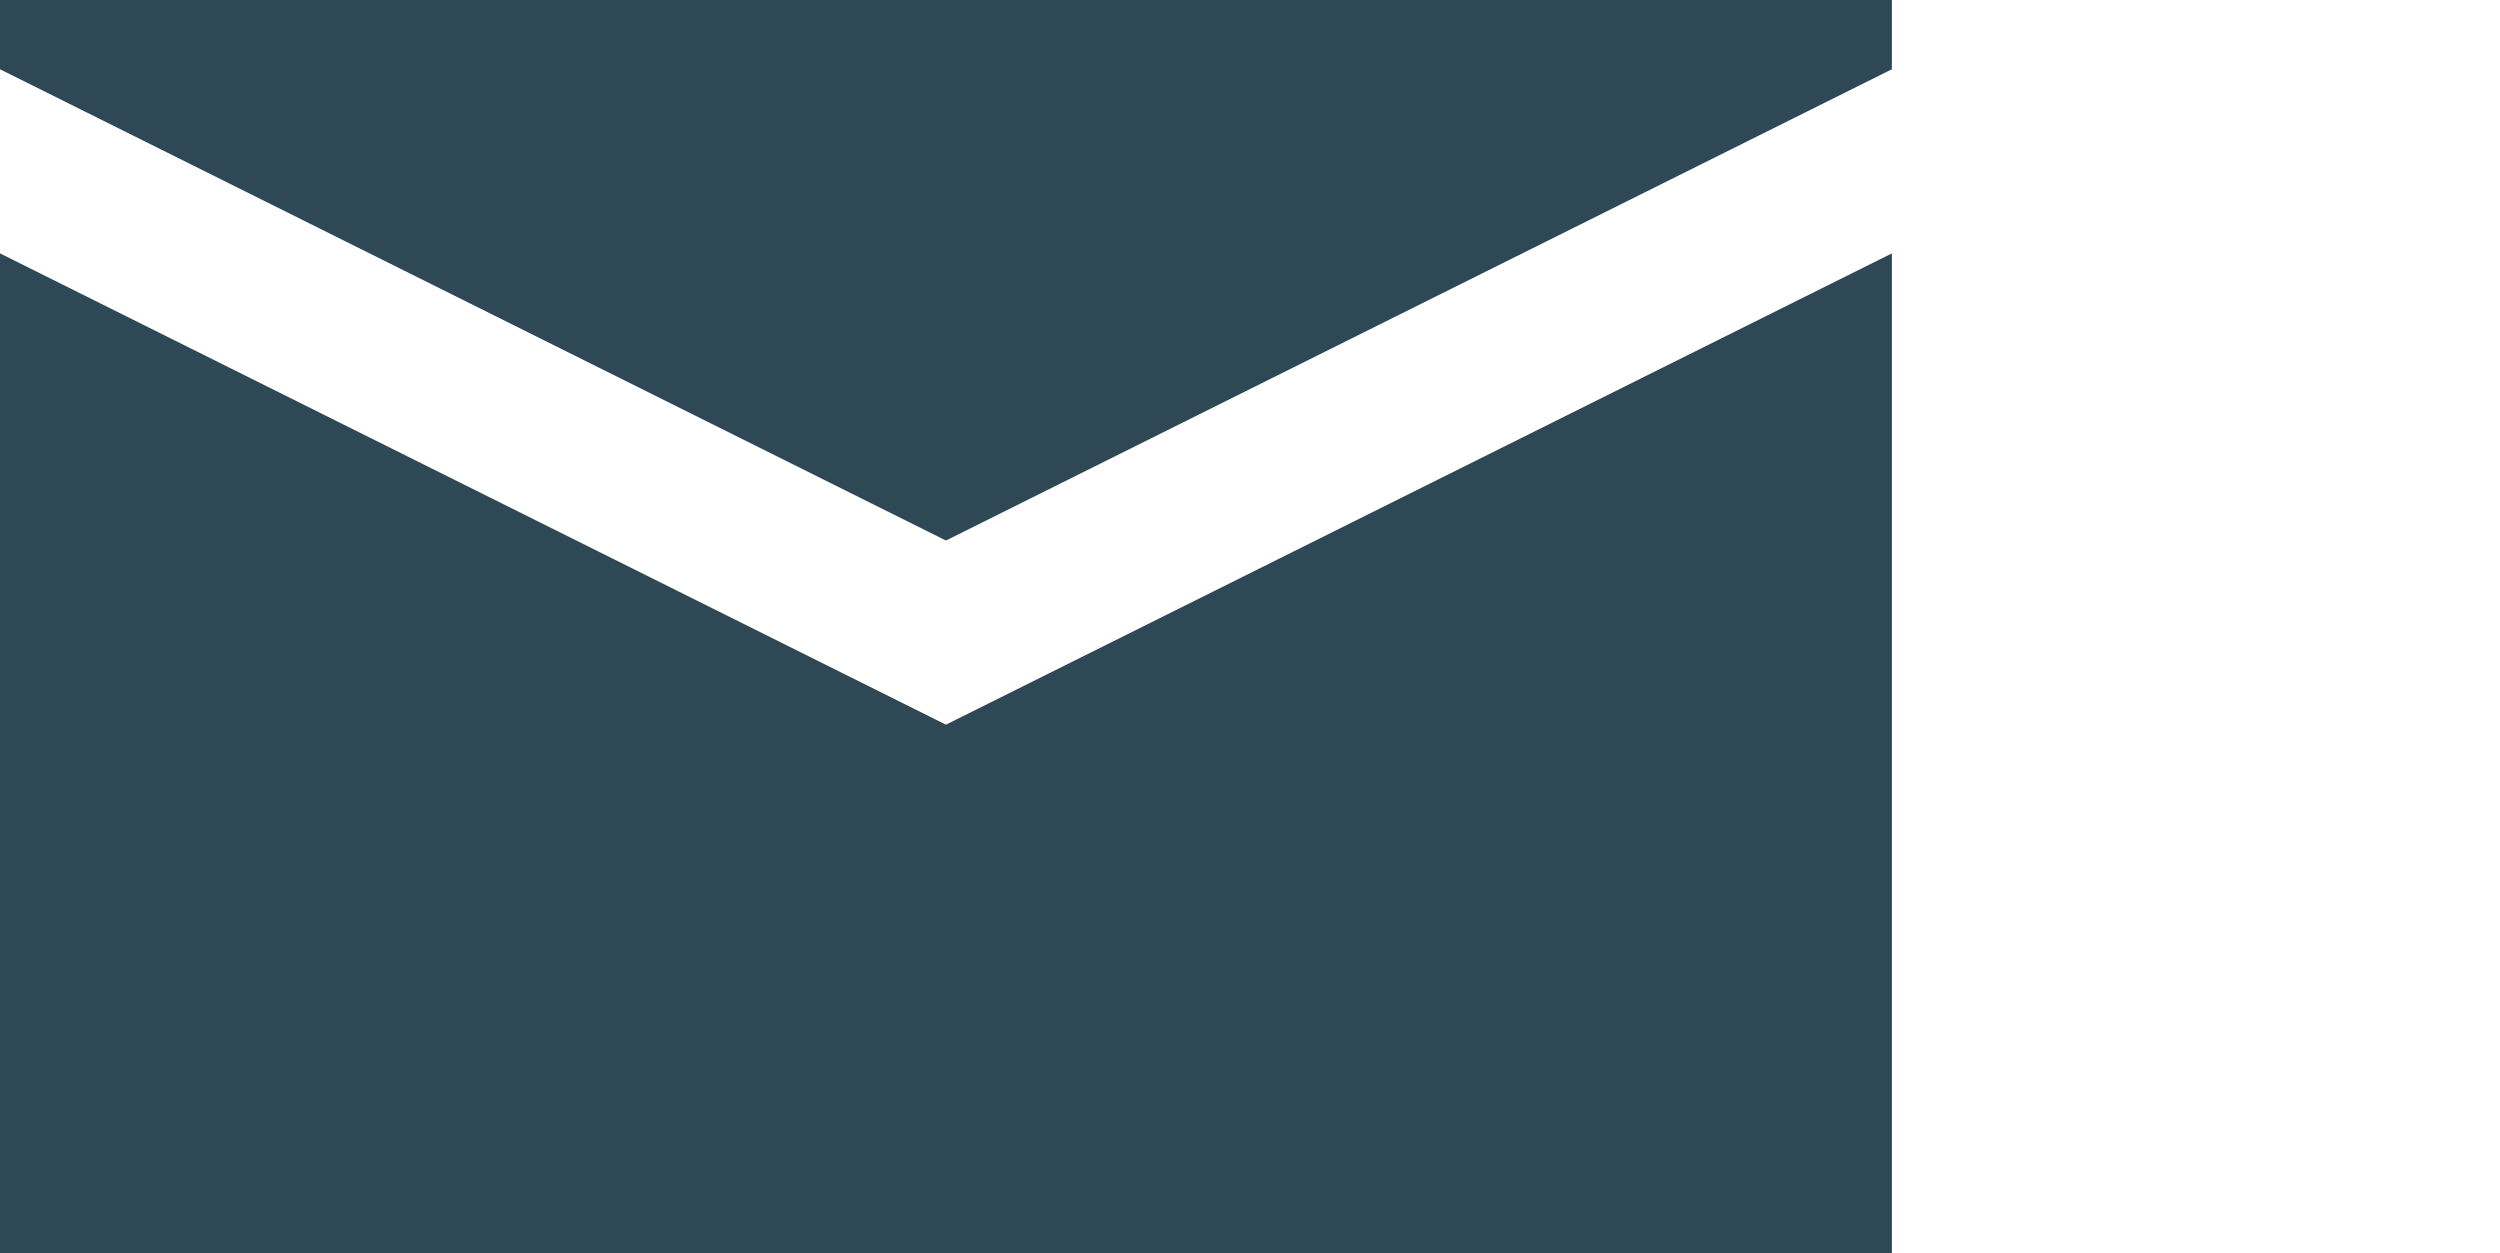
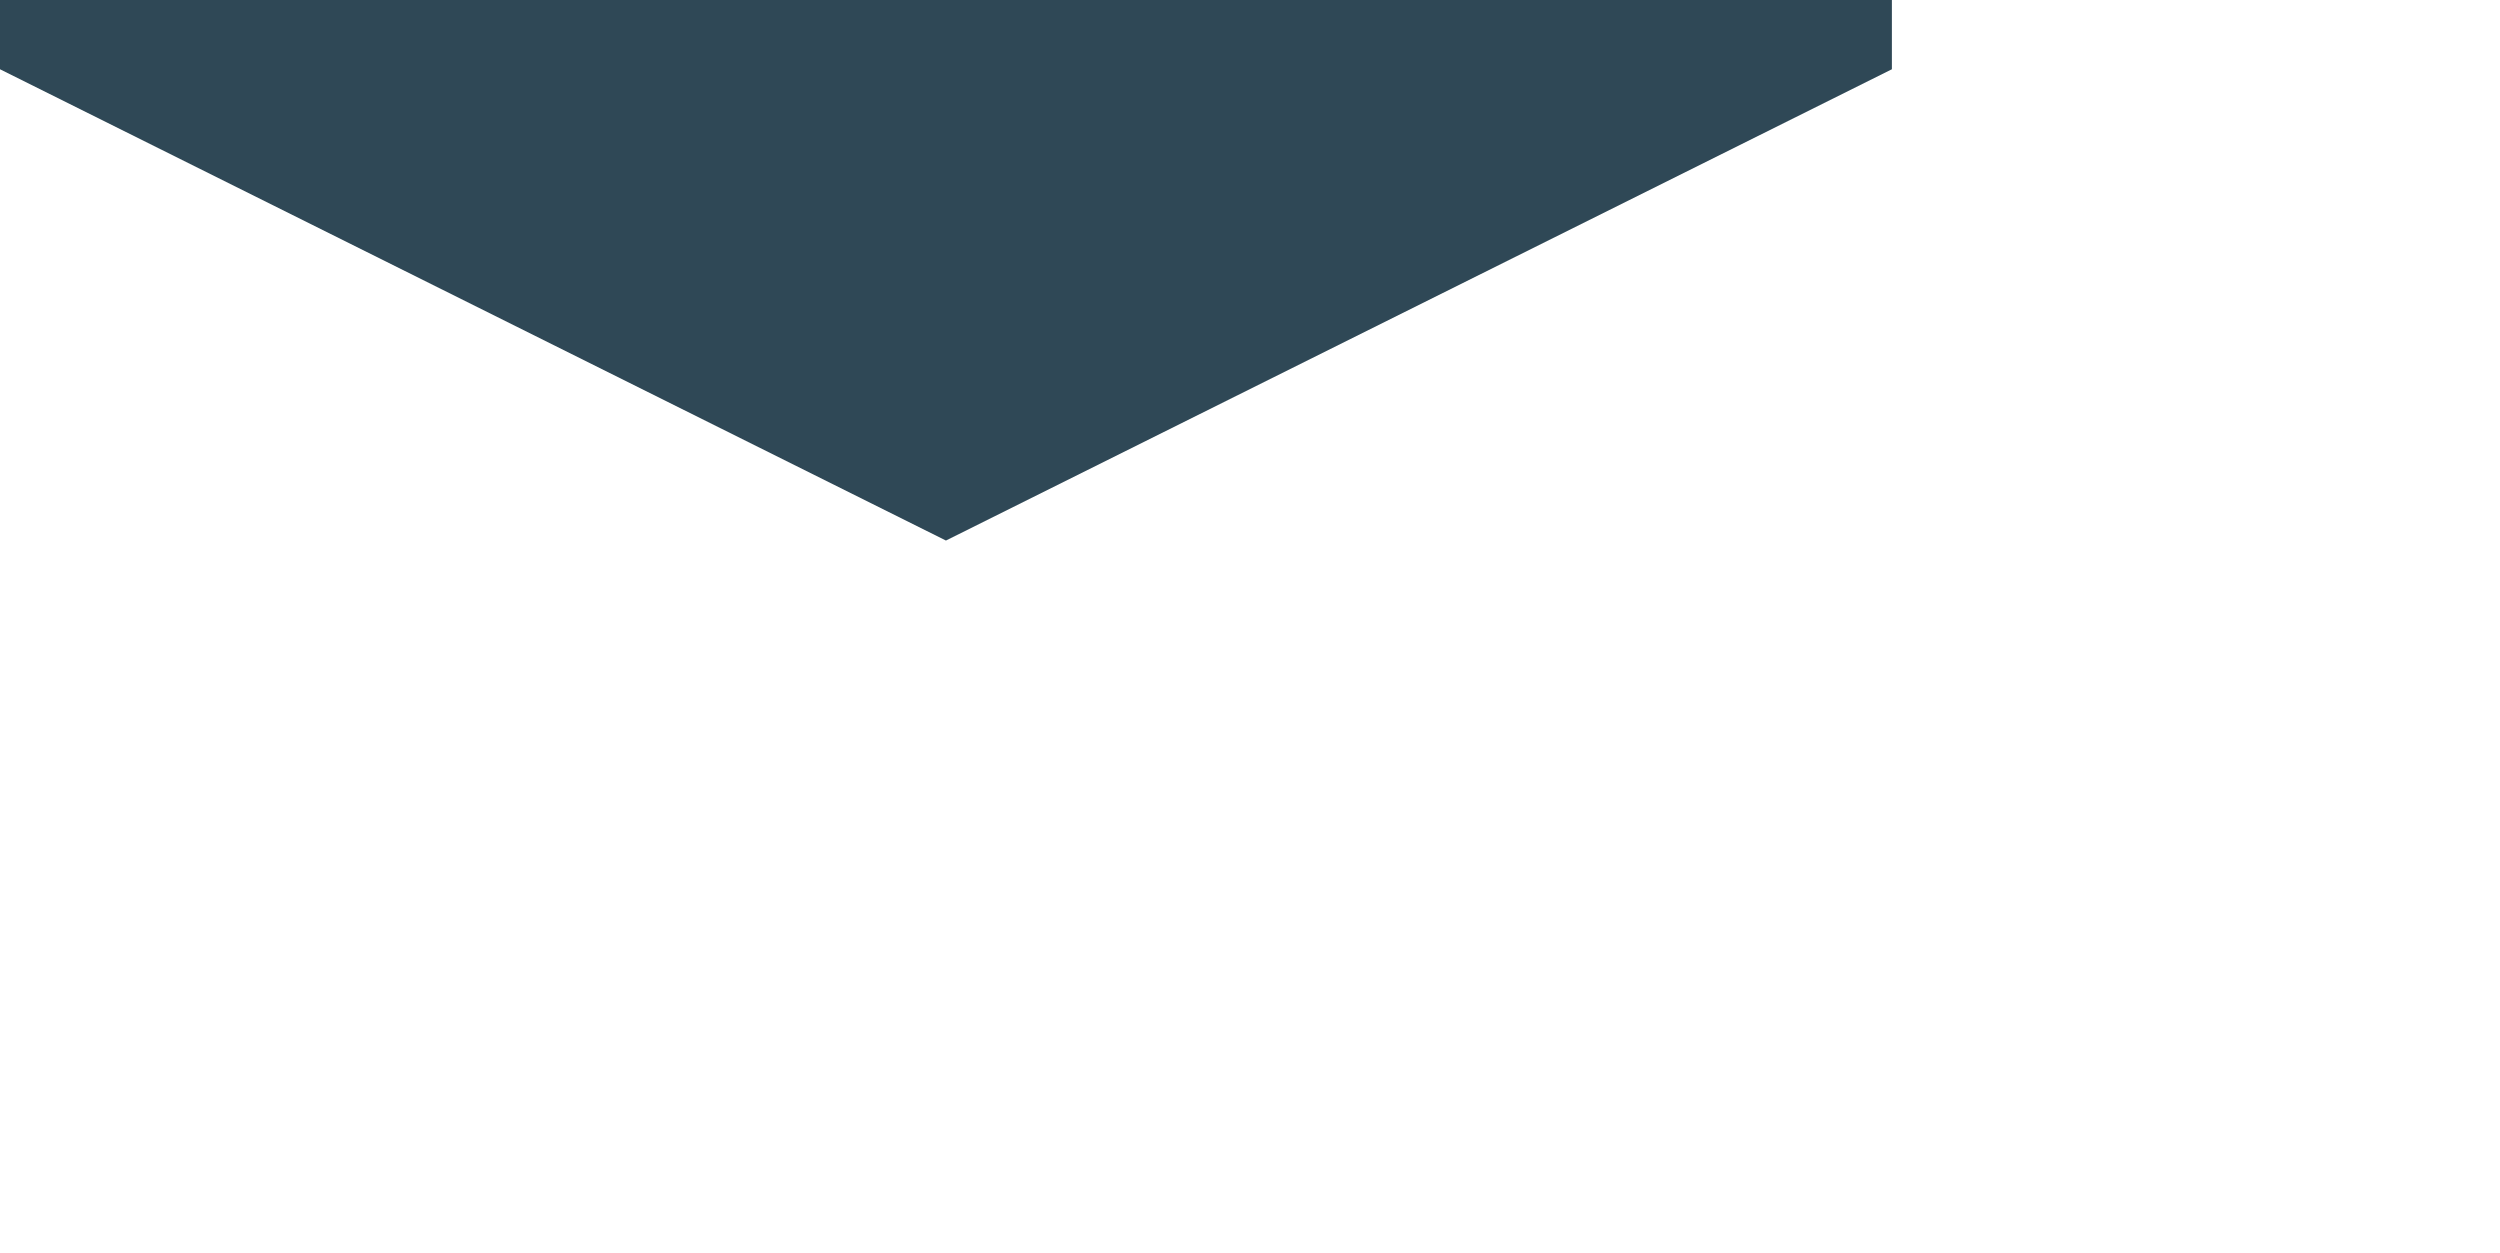
<svg xmlns="http://www.w3.org/2000/svg" version="1.1" id="Layer_1" x="0px" y="0px" viewBox="6 31.8 148 74.2" enable-background="new 6 31.8 148 74.2" xml:space="preserve">
-   <polygon fill="#2F4856" points="6,46.8 6,106 118,106 118,46.8 62,74.7 " />
  <polyline fill="#2F4856" points="15.3,31.8 6,31.8 6,35.9 62,63.8 118,35.9 118,31.8 108.7,31.8 " />
</svg>